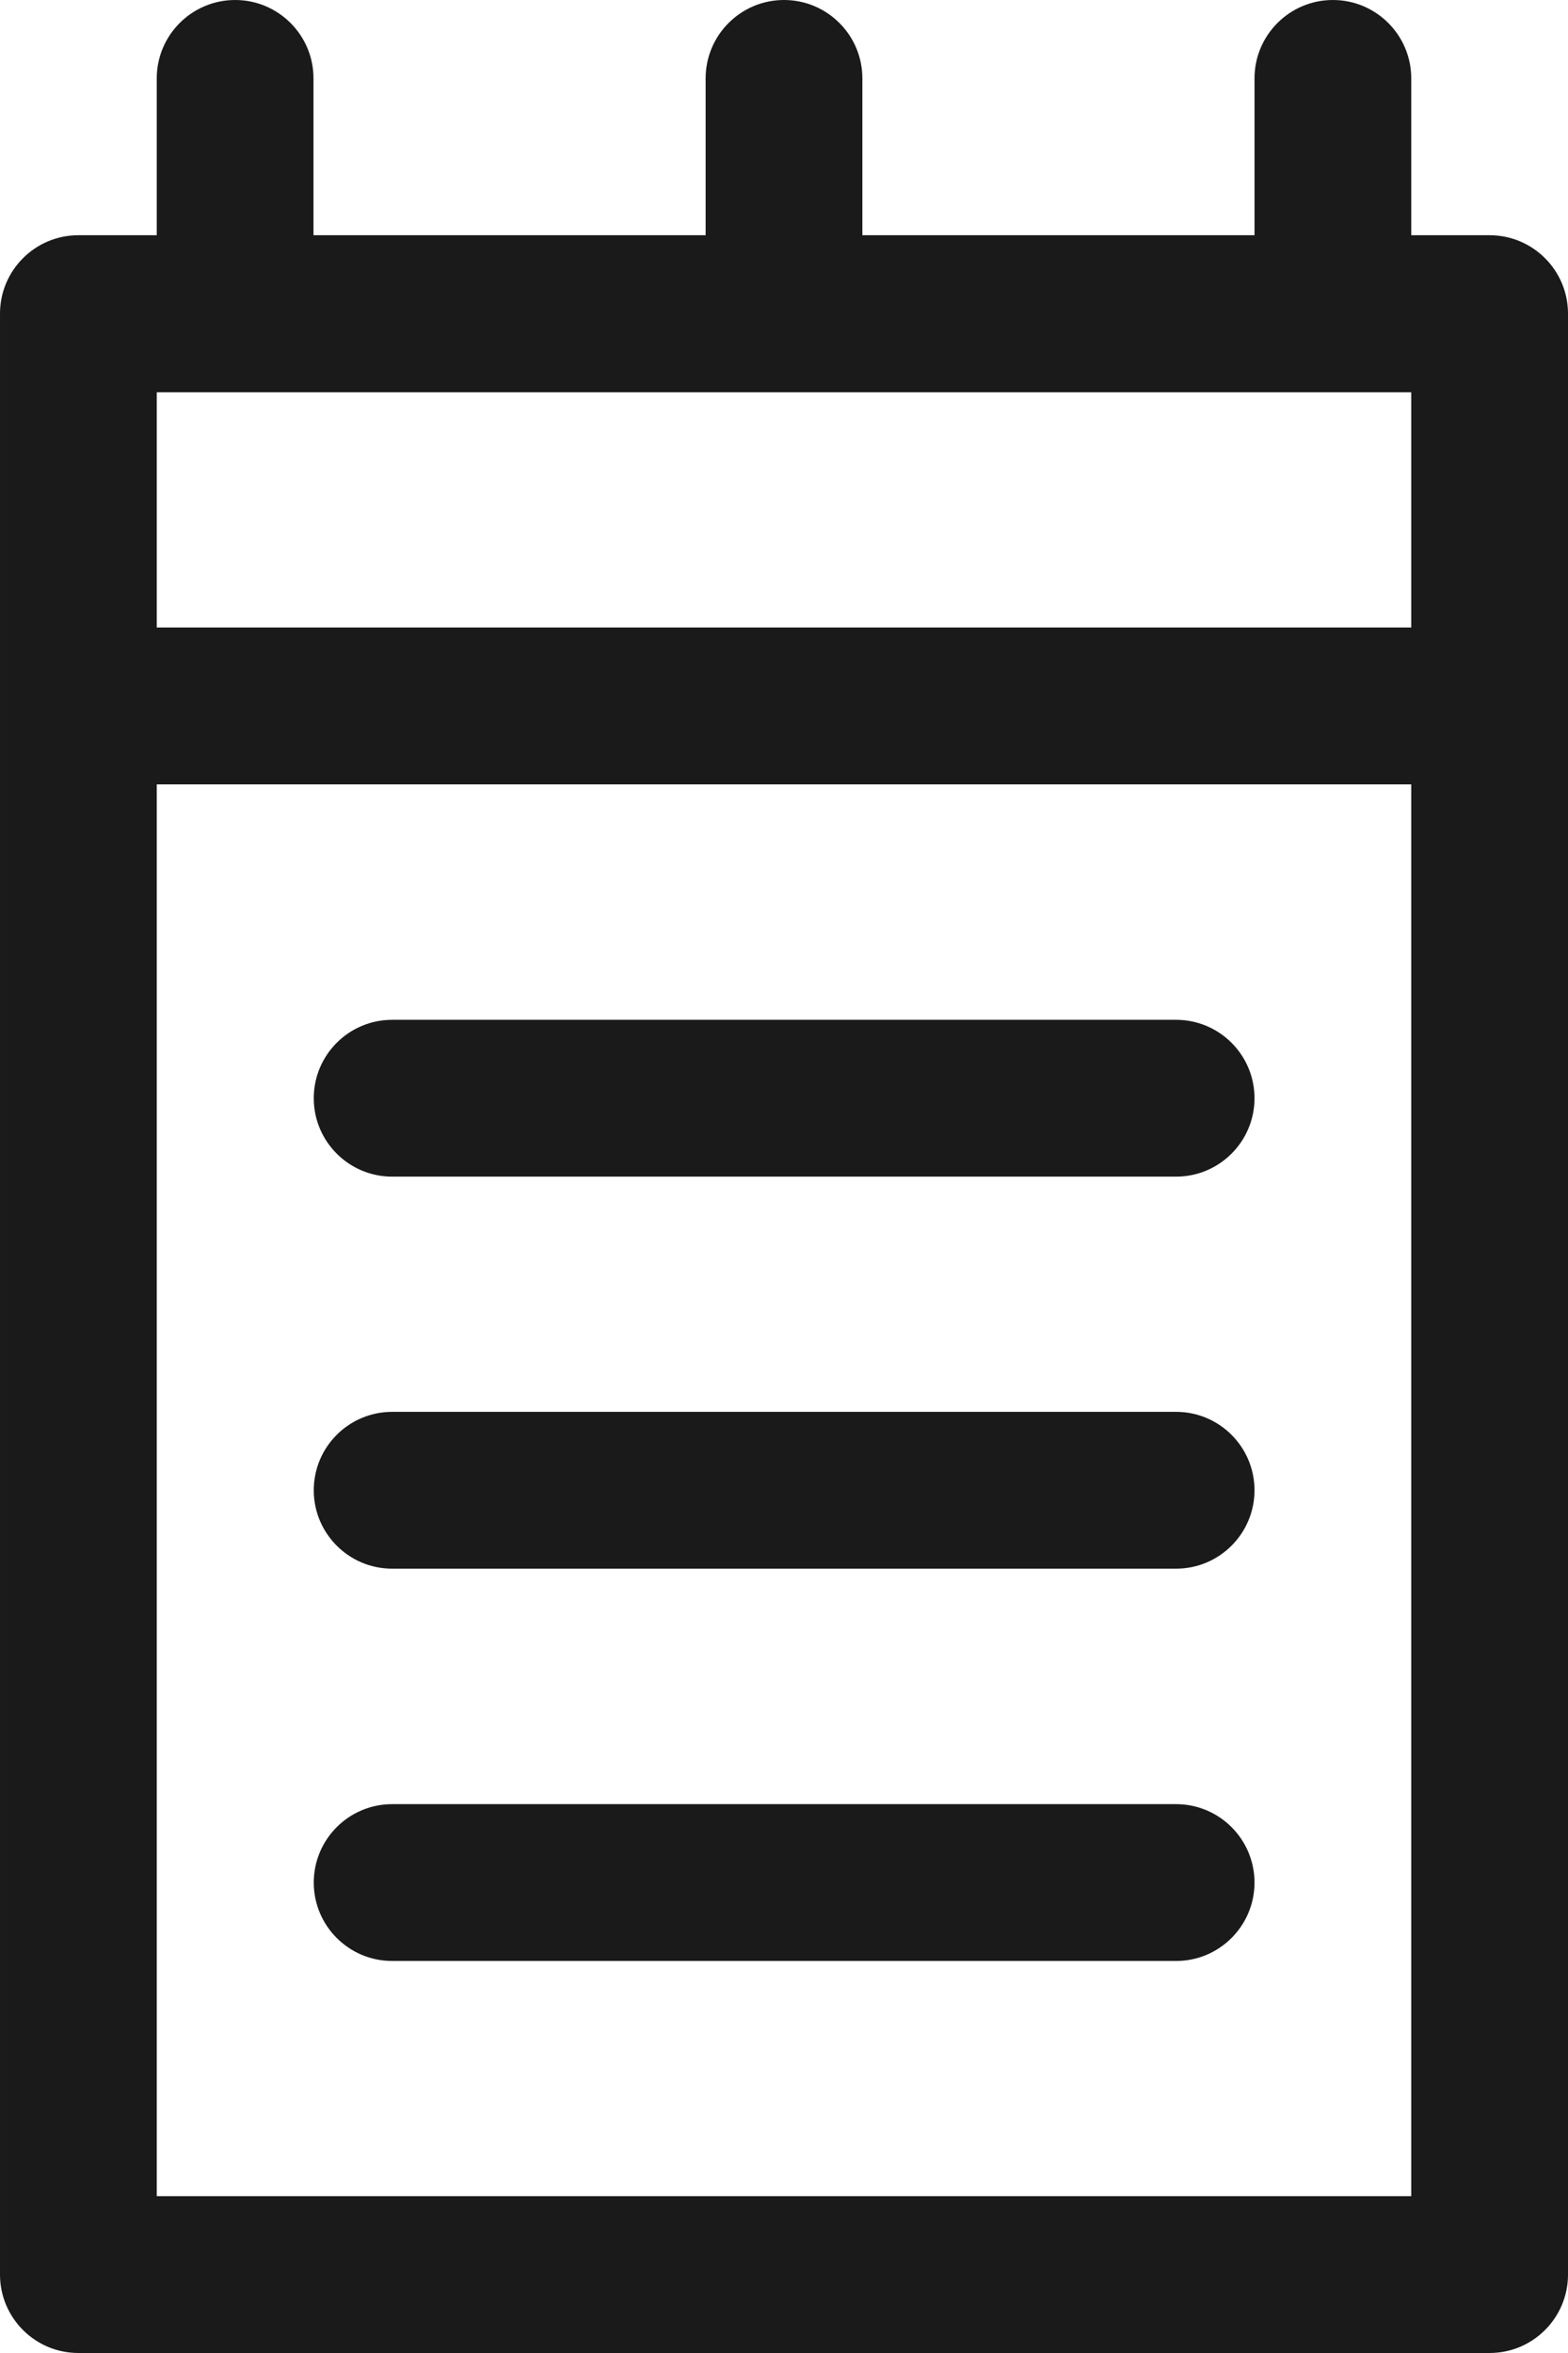
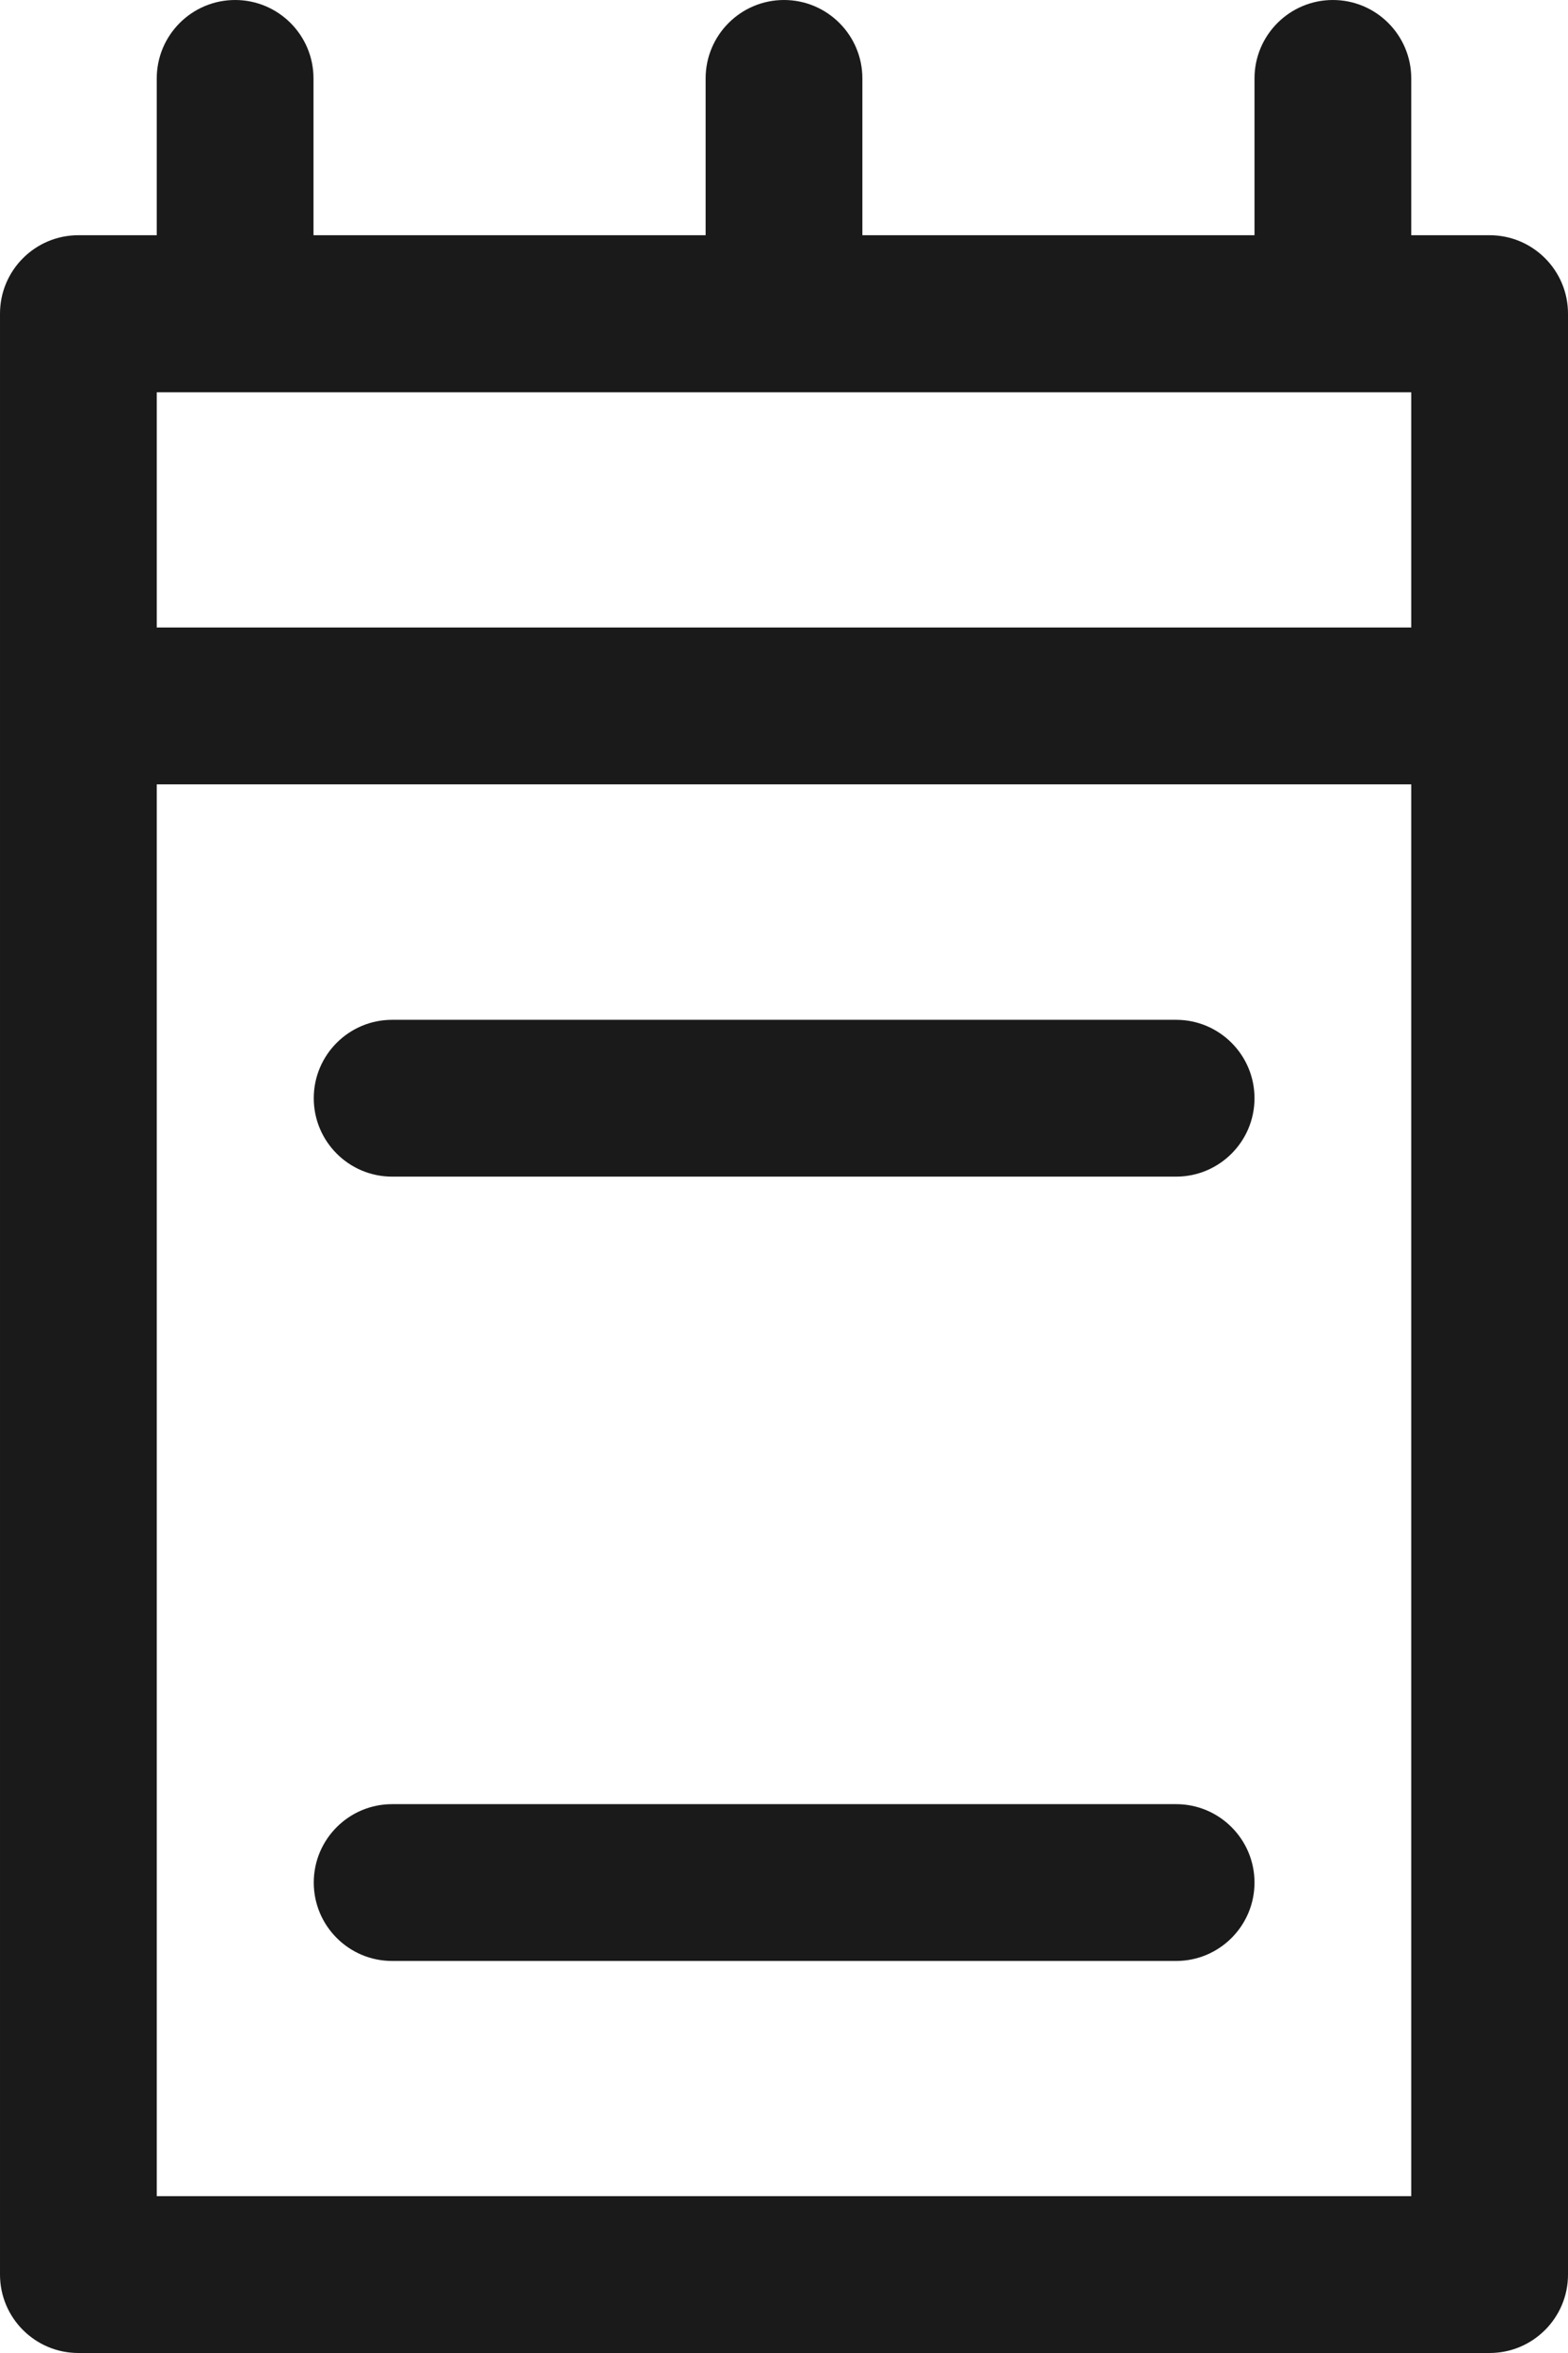
<svg xmlns="http://www.w3.org/2000/svg" id="Capa_2" data-name="Capa 2" viewBox="0 0 59.82 89.74">
  <defs>
    <style>
      .cls-1 {
        fill: #1a1a1a;
        stroke-width: 0px;
      }
    </style>
  </defs>
  <g id="Capa_1-2" data-name="Capa 1">
    <g>
      <path class="cls-1" d="M56.83,8.97h-2.99V2.99c0-1.65-1.34-2.99-2.99-2.99s-2.99,1.34-2.99,2.99v5.98h-14.96V2.99c0-1.65-1.34-2.99-2.99-2.99s-2.99,1.34-2.99,2.99v5.98h-14.96V2.99c0-1.65-1.34-2.99-2.99-2.99s-2.99,1.34-2.99,2.99v5.98h-2.99c-1.65,0-2.99,1.34-2.99,2.99v74.78c0,1.65,1.34,2.99,2.99,2.99h53.84c1.65,0,2.99-1.34,2.99-2.99V11.96c0-1.65-1.34-2.99-2.99-2.99ZM53.84,14.96v8.97H5.98v-8.97h47.86ZM5.98,83.75V29.91h47.86v53.84H5.98Z" />
-       <path class="cls-1" d="M44.87,38.89H14.96c-1.65,0-2.99,1.34-2.99,2.99s1.34,2.99,2.99,2.99h29.91c1.65,0,2.99-1.34,2.99-2.99s-1.34-2.99-2.99-2.99Z" />
-       <path class="cls-1" d="M44.87,53.84H14.96c-1.65,0-2.99,1.34-2.99,2.99s1.34,2.99,2.99,2.99h29.91c1.65,0,2.99-1.34,2.99-2.99s-1.34-2.99-2.99-2.99Z" />
+       <path class="cls-1" d="M44.87,38.89H14.96c-1.65,0-2.99,1.34-2.99,2.99s1.34,2.99,2.99,2.99h29.91c1.65,0,2.99-1.34,2.99-2.99s-1.34-2.99-2.99-2.99" />
      <path class="cls-1" d="M44.87,68.8H14.96c-1.65,0-2.99,1.34-2.99,2.99s1.34,2.99,2.99,2.99h29.91c1.65,0,2.99-1.34,2.99-2.99s-1.34-2.99-2.99-2.99Z" />
    </g>
  </g>
</svg>